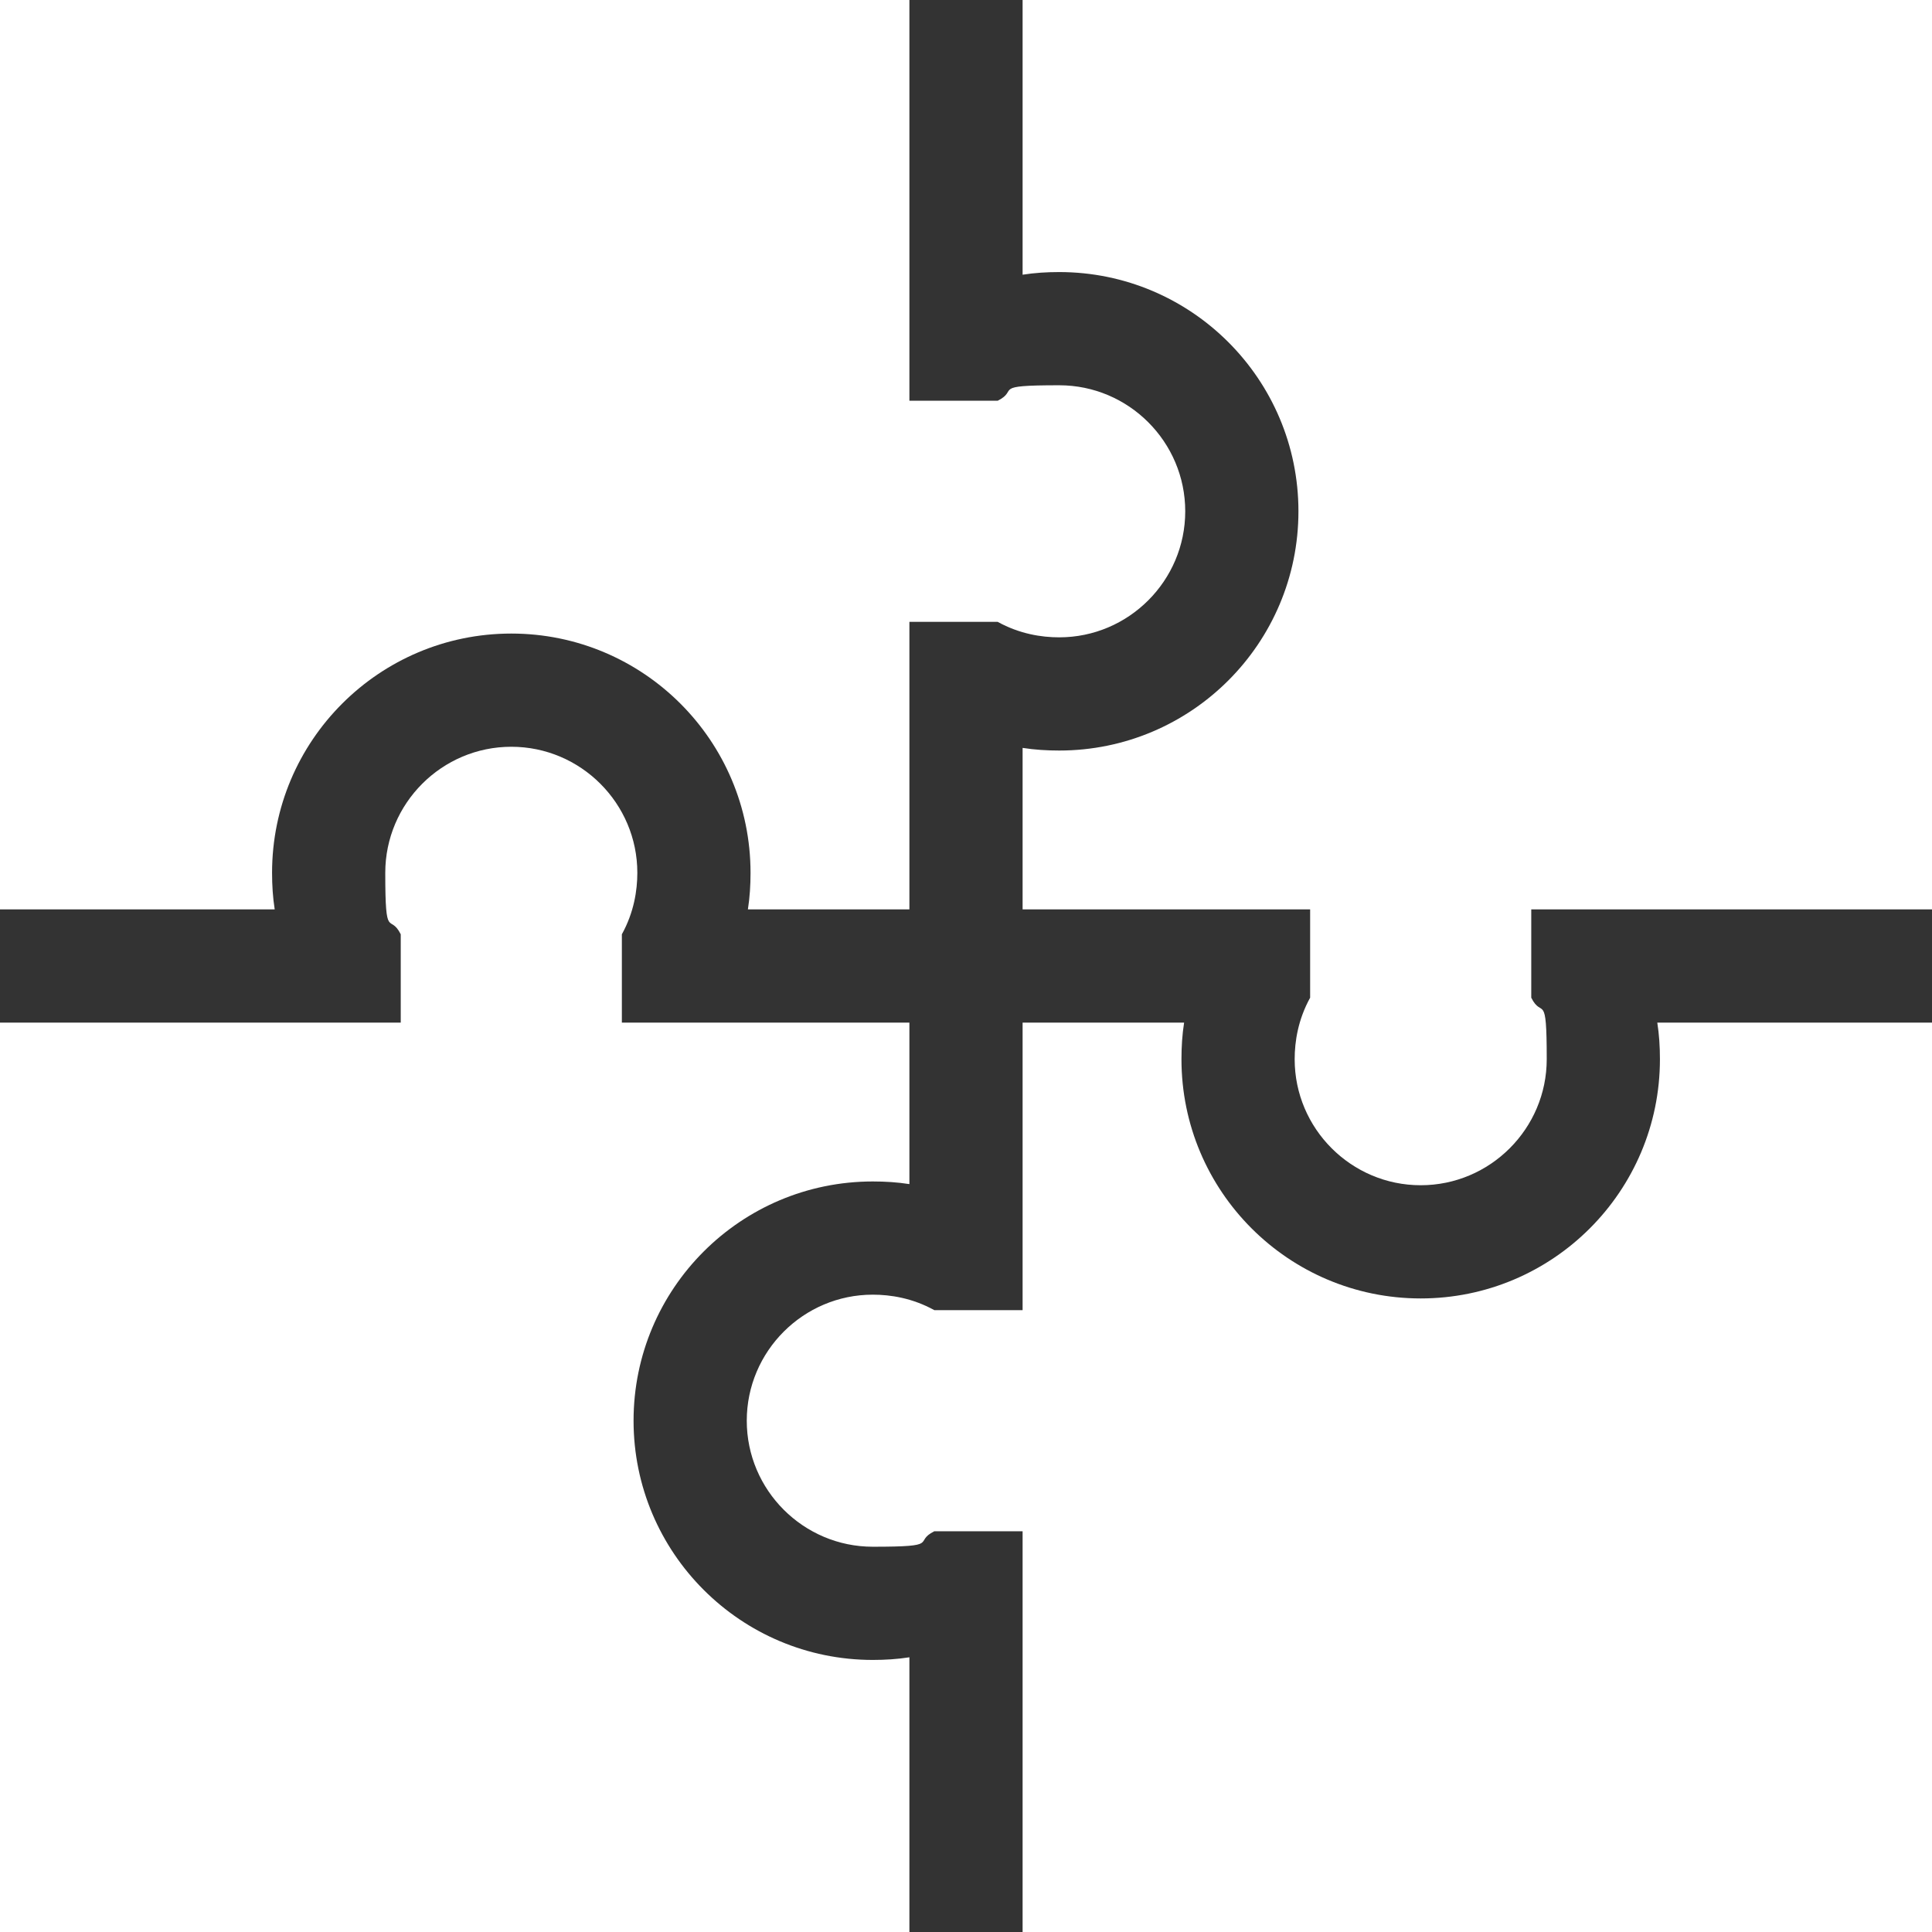
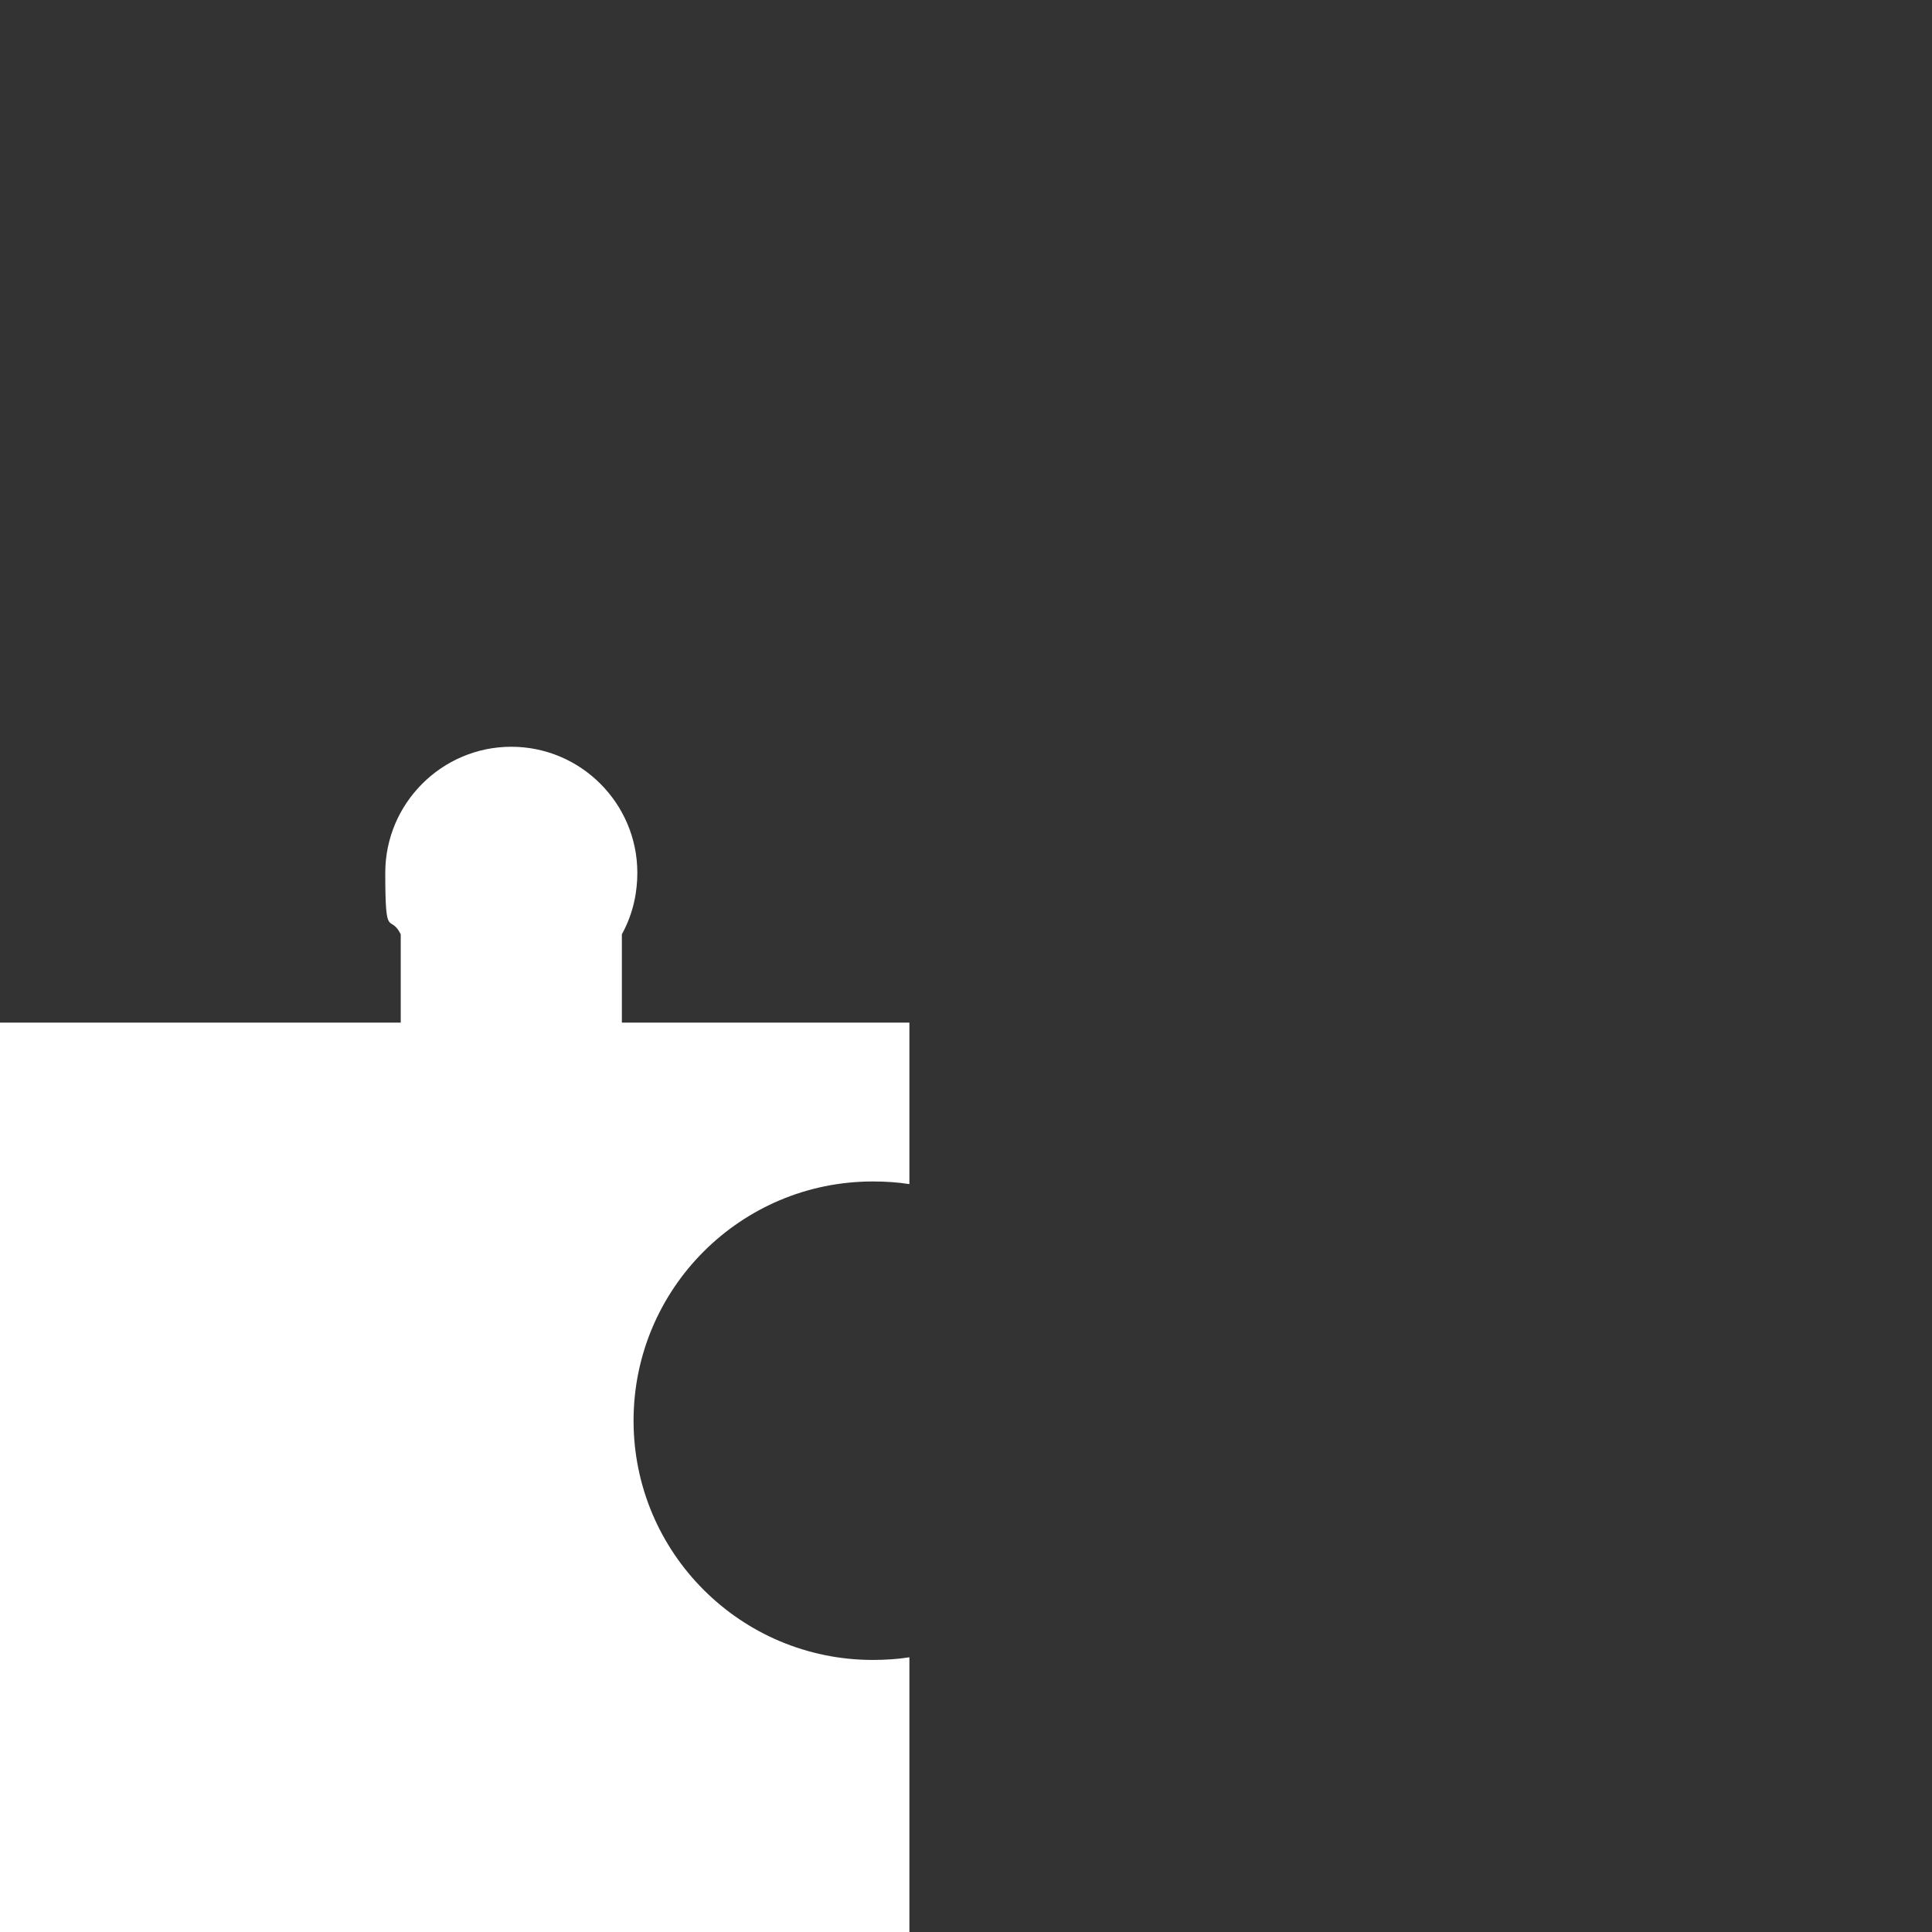
<svg xmlns="http://www.w3.org/2000/svg" id="Capa_1" version="1.1" viewBox="0 0 512 512">
  <rect x="0" y="0" width="512" height="512" fill="#333333" stroke="none" />
  <defs>
    <style>
      .st0 {
        fill: #fff;
      }
    </style>
  </defs>
  <path class="st0" d="M231.3,313.1c3.3,0,6.5.2,9.7.7v-42.8h-76.2v-23.4c3.2-5.8,4.1-11.6,4.1-16.3,0-18.4-15-33.4-33.4-33.4s-33.4,15-33.4,33.4,1.2,10.5,4.1,16.3v23.4H0v241h241v-72.8c-3.2.5-6.4.7-9.7.7-35,0-63.4-28.4-63.4-63.4s28.4-63.4,63.4-63.4h0Z" />
-   <path class="st0" d="M313.1,280.7c0-3.3.2-6.5.7-9.7h-42.8v76.2h-23.4c-5.8-3.2-11.6-4.1-16.3-4.1-18.4,0-33.4,15-33.4,33.4s15,33.4,33.4,33.4,10.5-1.2,16.3-4.1h23.4v106.2h241v-241h-72.8c.5,3.2.7,6.4.7,9.7,0,35-28.4,63.4-63.4,63.4s-63.4-28.4-63.4-63.4h0Z" />
-   <path class="st0" d="M280.7,198.9c-3.3,0-6.5-.2-9.7-.7v42.8h76.2v23.4c-3.2,5.8-4.1,11.6-4.1,16.3,0,18.4,15,33.4,33.4,33.4s33.4-15,33.4-33.4-1.2-10.5-4.1-16.3v-23.4h106.2V0h-241v72.8c3.2-.5,6.4-.7,9.7-.7,35,0,63.4,28.4,63.4,63.4s-28.4,63.4-63.4,63.4h0Z" />
-   <path class="st0" d="M198.9,231.3c0,3.3-.2,6.5-.7,9.7h42.8v-76.2h23.4c5.8,3.2,11.6,4.1,16.3,4.1,18.4,0,33.4-15,33.4-33.4s-15-33.4-33.4-33.4-10.5,1.2-16.3,4.1h-23.4V0H0v241h72.8c-.5-3.2-.7-6.4-.7-9.7,0-35,28.4-63.4,63.4-63.4s63.4,28.4,63.4,63.4h0Z" />
</svg>